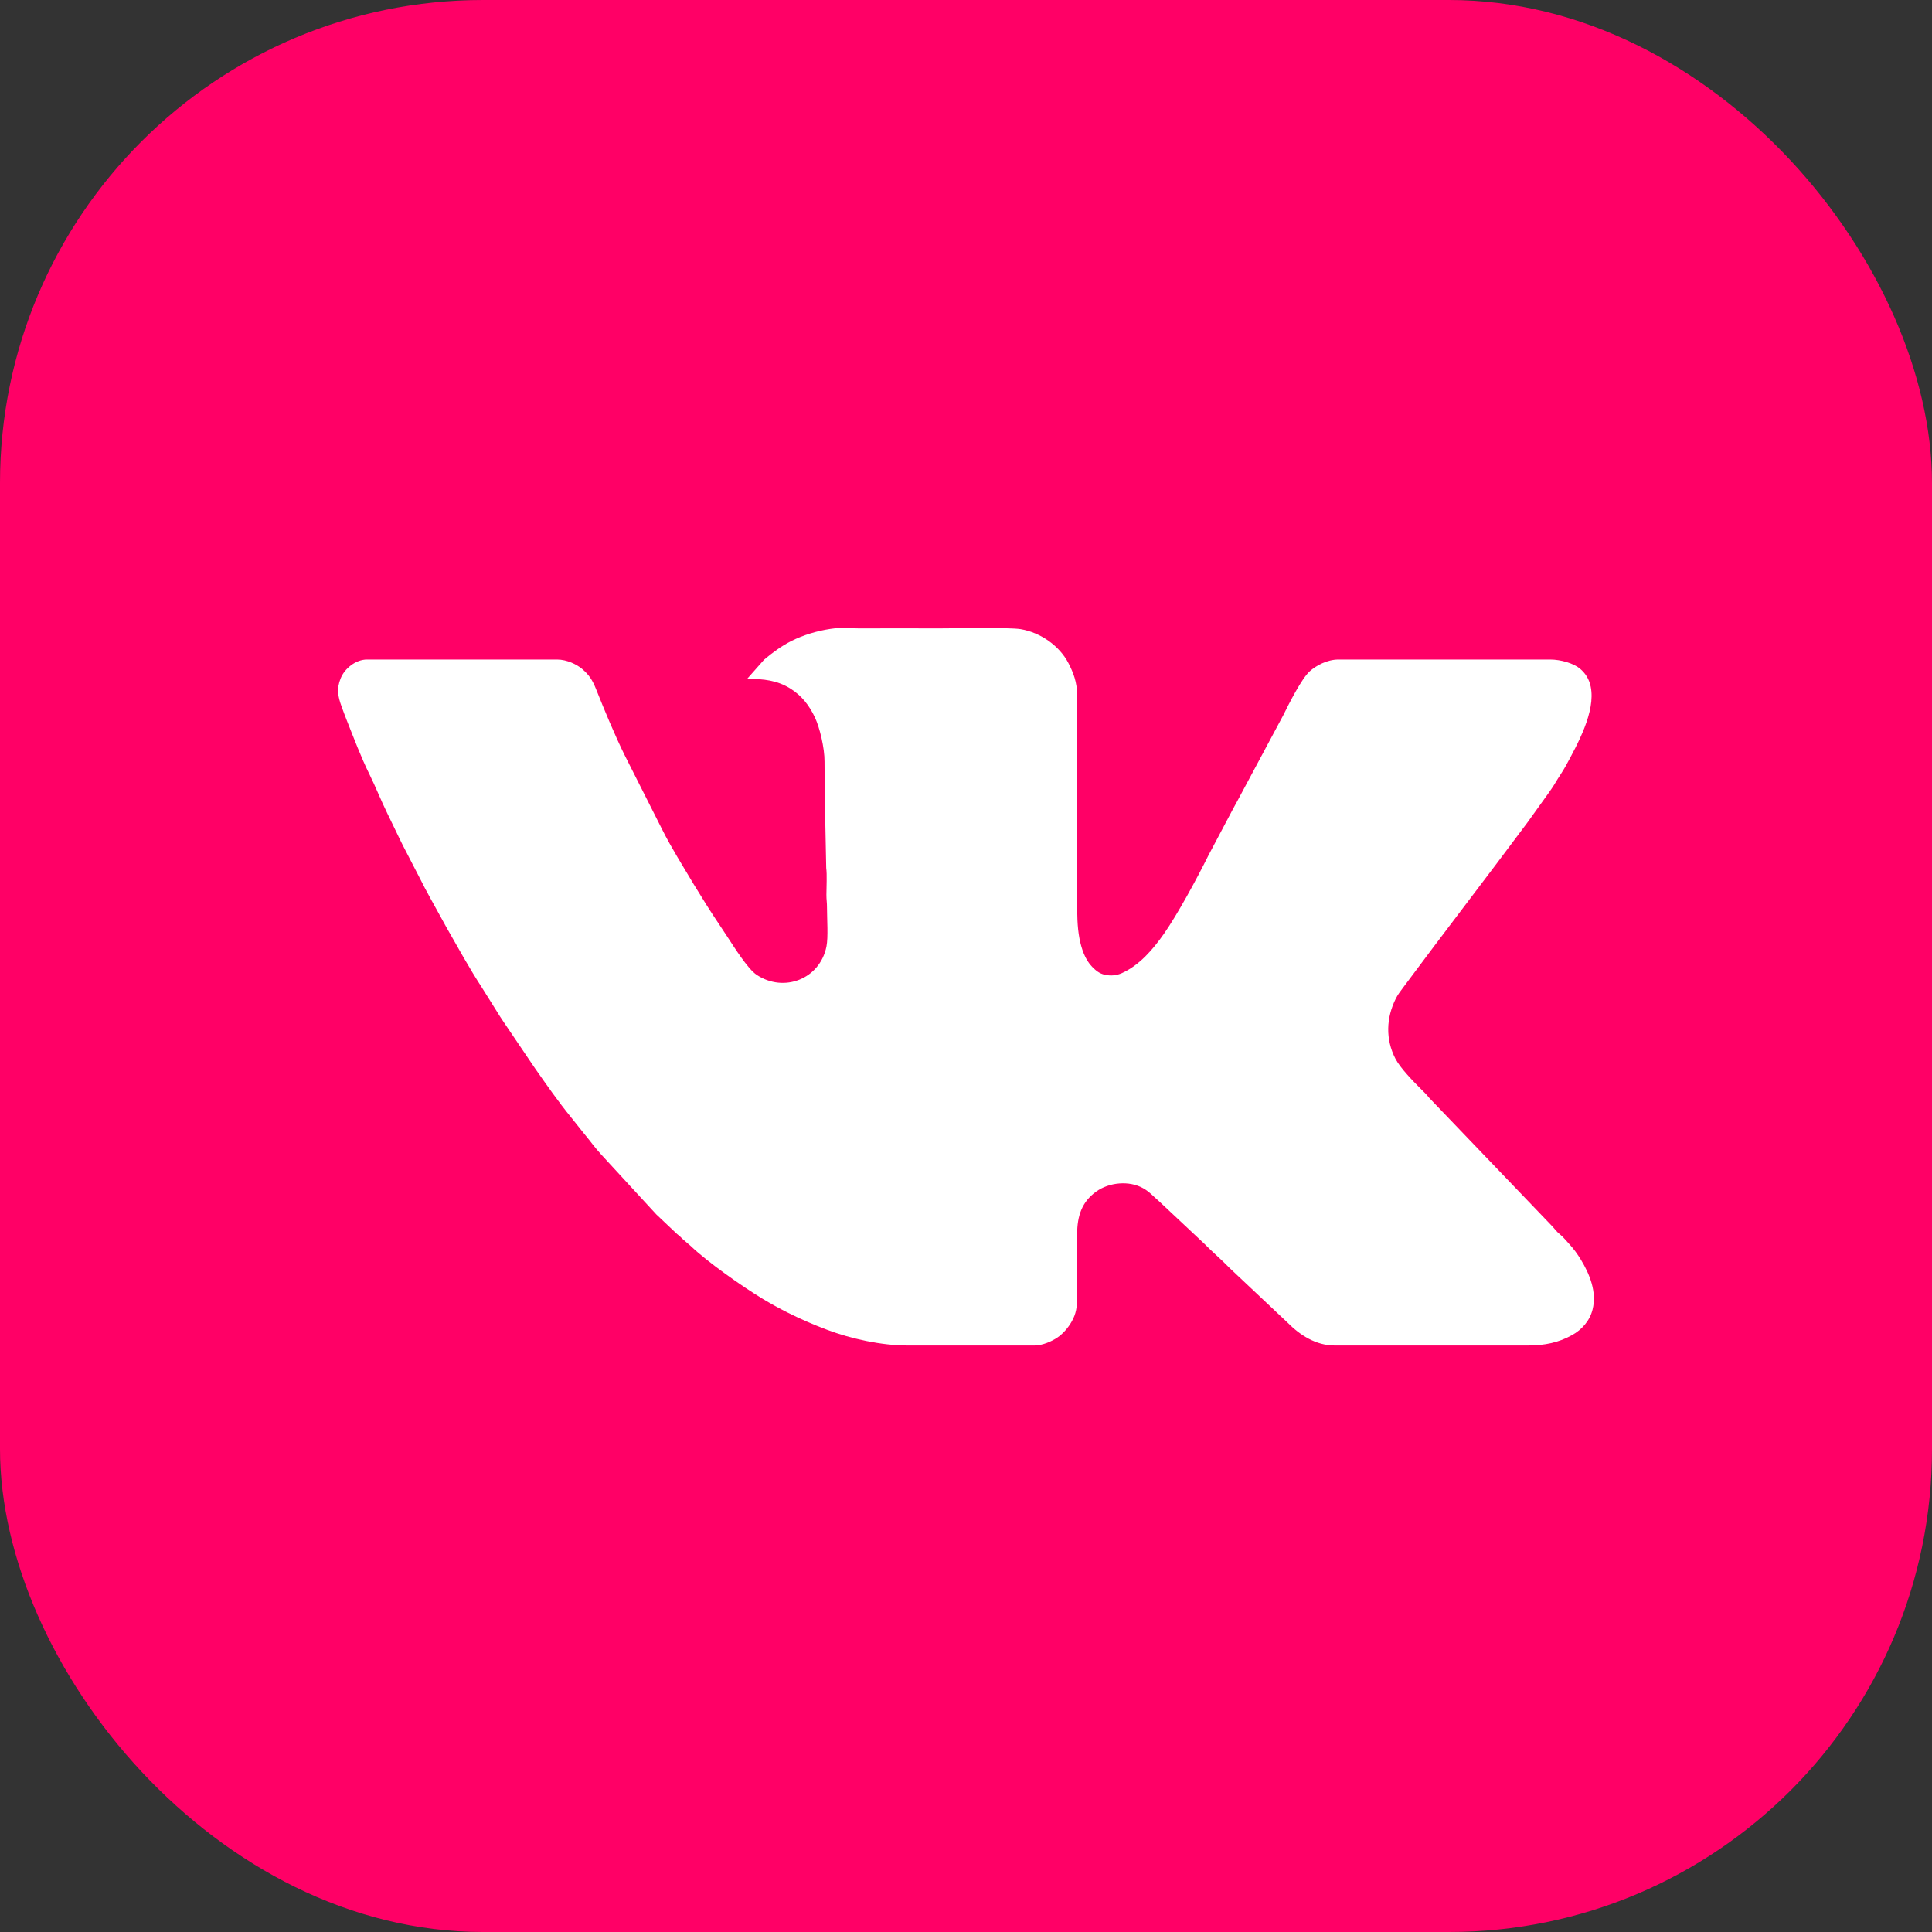
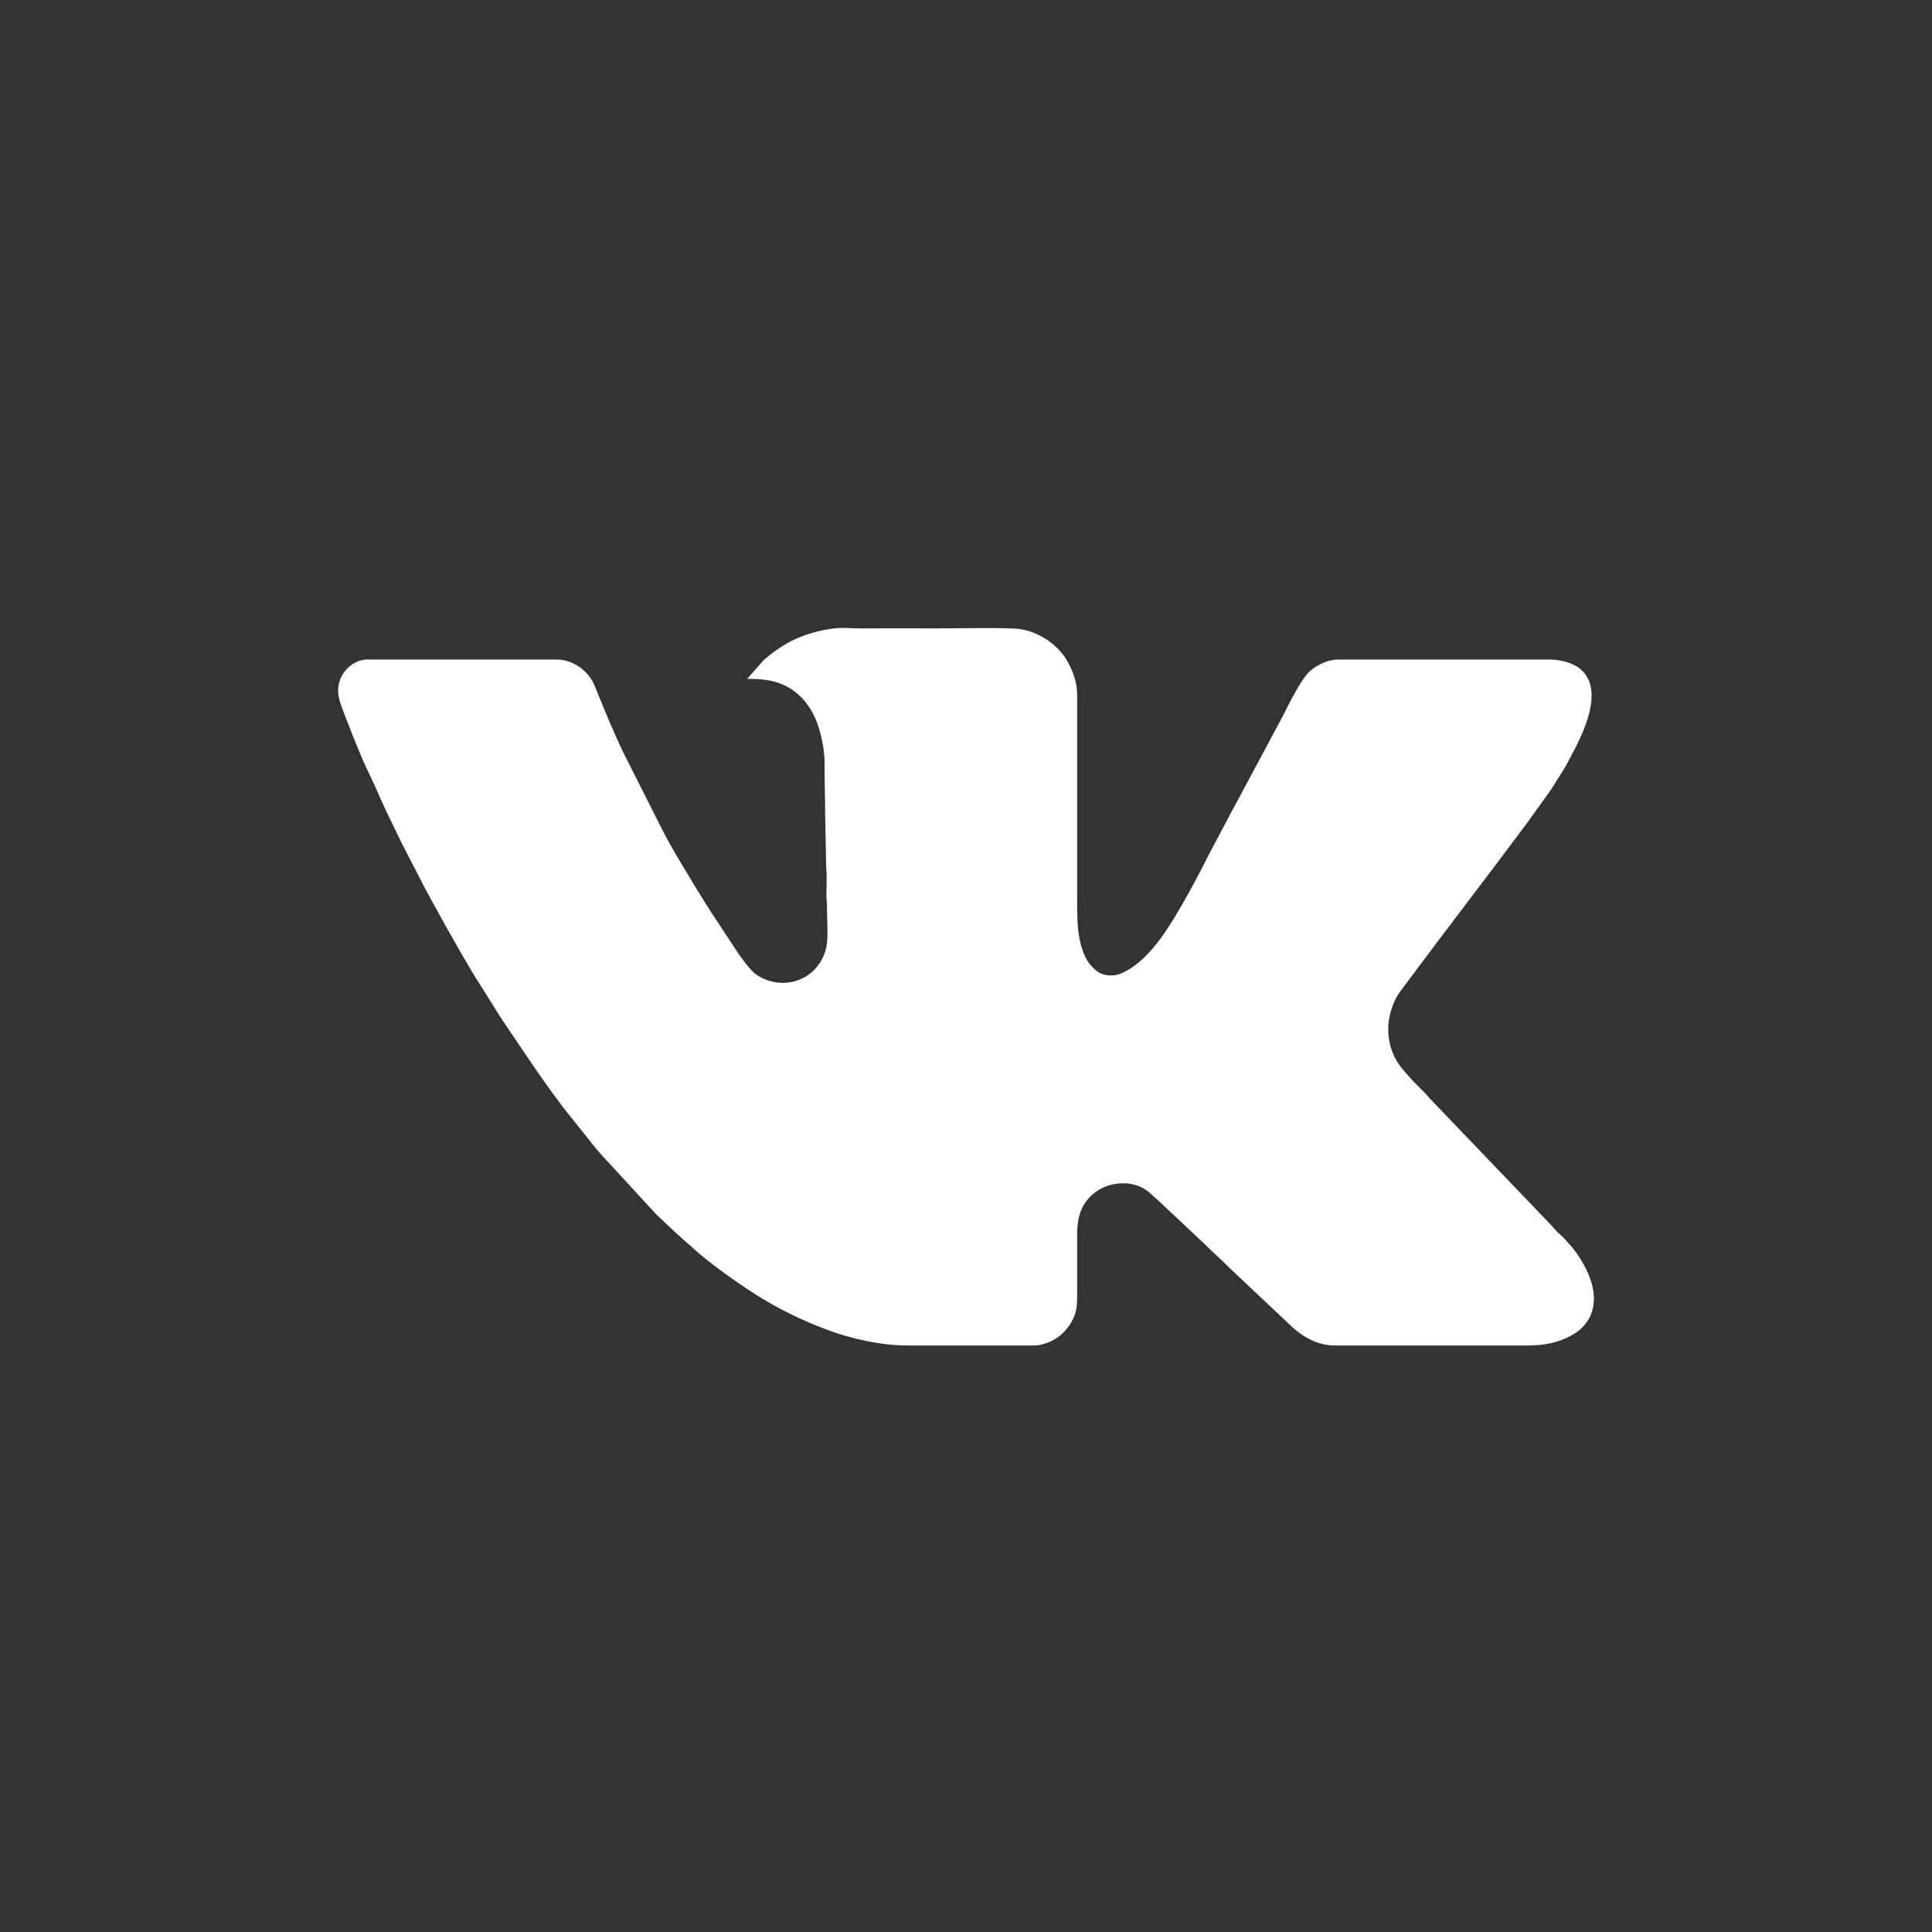
<svg xmlns="http://www.w3.org/2000/svg" width="40" height="40" viewBox="0 0 40 40" fill="none">
  <rect x="0" y="0" width="40" height="40" fill="#333333" stroke="none" />
-   <rect width="40" height="40" rx="10" fill="#FF0066" />
  <path fill-rule="evenodd" clip-rule="evenodd" d="M15.469 14.055C15.812 14.055 16.088 14.083 16.369 14.259C16.597 14.403 16.756 14.604 16.875 14.86C16.969 15.063 17.073 15.479 17.071 15.772C17.07 16.151 17.084 16.497 17.084 16.883L17.106 17.971C17.125 18.107 17.11 18.373 17.11 18.523C17.109 18.629 17.123 18.684 17.122 18.794C17.122 19.026 17.149 19.406 17.111 19.596C16.975 20.272 16.23 20.558 15.666 20.183C15.48 20.06 15.194 19.6 15.051 19.382L14.769 18.956C14.719 18.882 14.681 18.818 14.633 18.745L14.362 18.307C14.141 17.933 13.903 17.561 13.708 17.171L12.935 15.639C12.738 15.243 12.504 14.68 12.343 14.273C12.267 14.083 12.2 13.976 12.055 13.852C11.942 13.756 11.738 13.655 11.533 13.655H7.598C7.365 13.655 7.134 13.84 7.052 14.047C6.965 14.263 6.998 14.423 7.071 14.625C7.106 14.723 7.141 14.815 7.18 14.915C7.329 15.289 7.471 15.67 7.649 16.031C7.78 16.296 7.89 16.578 8.021 16.844L8.281 17.382C8.305 17.43 8.322 17.463 8.345 17.511L8.683 18.165C8.833 18.468 9.005 18.764 9.166 19.06C9.191 19.107 9.214 19.149 9.239 19.193C9.478 19.611 9.712 20.038 9.974 20.441L10.351 21.043C10.381 21.087 10.404 21.122 10.433 21.167L11.072 22.112C11.314 22.457 11.558 22.808 11.825 23.135L12.093 23.471C12.213 23.614 12.321 23.767 12.447 23.903L13.588 25.143L13.991 25.524C14.03 25.563 14.056 25.575 14.094 25.614C14.114 25.634 14.124 25.646 14.146 25.664L14.305 25.801C14.652 26.133 15.373 26.639 15.789 26.89C15.957 26.991 16.121 27.082 16.302 27.173C16.57 27.308 16.844 27.427 17.124 27.532C17.617 27.718 18.246 27.857 18.789 27.857H21.417C21.586 27.857 21.779 27.768 21.886 27.697C22.009 27.614 22.116 27.49 22.19 27.358C22.277 27.202 22.301 27.074 22.301 26.837V25.559C22.301 25.171 22.4 24.881 22.699 24.668C22.962 24.48 23.378 24.435 23.673 24.604C23.807 24.681 23.883 24.775 23.997 24.871L24.933 25.749C25.093 25.913 25.265 26.057 25.426 26.221C25.447 26.242 25.462 26.259 25.484 26.278L26.657 27.383C26.914 27.643 27.244 27.857 27.634 27.857H31.634C31.981 27.857 32.272 27.796 32.548 27.642C32.752 27.528 32.914 27.346 32.972 27.114C33.064 26.752 32.914 26.383 32.731 26.081C32.658 25.961 32.582 25.857 32.489 25.756C32.438 25.7 32.354 25.6 32.3 25.559C32.228 25.504 32.182 25.433 32.118 25.368L29.593 22.733C29.535 22.659 29.48 22.608 29.413 22.541C29.257 22.384 28.989 22.111 28.89 21.918C28.683 21.516 28.699 21.073 28.899 20.674C28.942 20.587 29.004 20.509 29.059 20.435C29.905 19.296 30.772 18.174 31.619 17.036L32.033 16.459C32.063 16.415 32.088 16.384 32.118 16.338C32.147 16.295 32.167 16.266 32.194 16.22C32.27 16.089 32.351 15.98 32.424 15.846C32.659 15.411 33.039 14.734 32.934 14.218C32.902 14.061 32.826 13.938 32.707 13.84C32.581 13.736 32.321 13.655 32.095 13.655H27.711C27.474 13.655 27.246 13.783 27.118 13.897C26.948 14.049 26.69 14.562 26.566 14.813L25.605 16.608C25.579 16.66 25.556 16.691 25.532 16.741L25.015 17.718C24.782 18.188 24.379 18.933 24.096 19.336C23.87 19.658 23.588 19.987 23.224 20.149C23.12 20.195 23.001 20.209 22.873 20.181C22.756 20.155 22.682 20.088 22.612 20.017C22.464 19.867 22.389 19.639 22.349 19.43C22.302 19.181 22.301 18.93 22.301 18.626L22.301 14.404C22.302 14.12 22.218 13.919 22.122 13.732C21.936 13.37 21.54 13.094 21.131 13.026C20.896 12.987 19.792 13.01 19.468 13.01C18.904 13.01 18.34 13.008 17.776 13.01C17.557 13.011 17.461 12.981 17.197 13.02C16.912 13.062 16.628 13.149 16.383 13.272C16.177 13.376 15.993 13.512 15.819 13.659L15.469 14.055Z" fill="white" />
</svg>